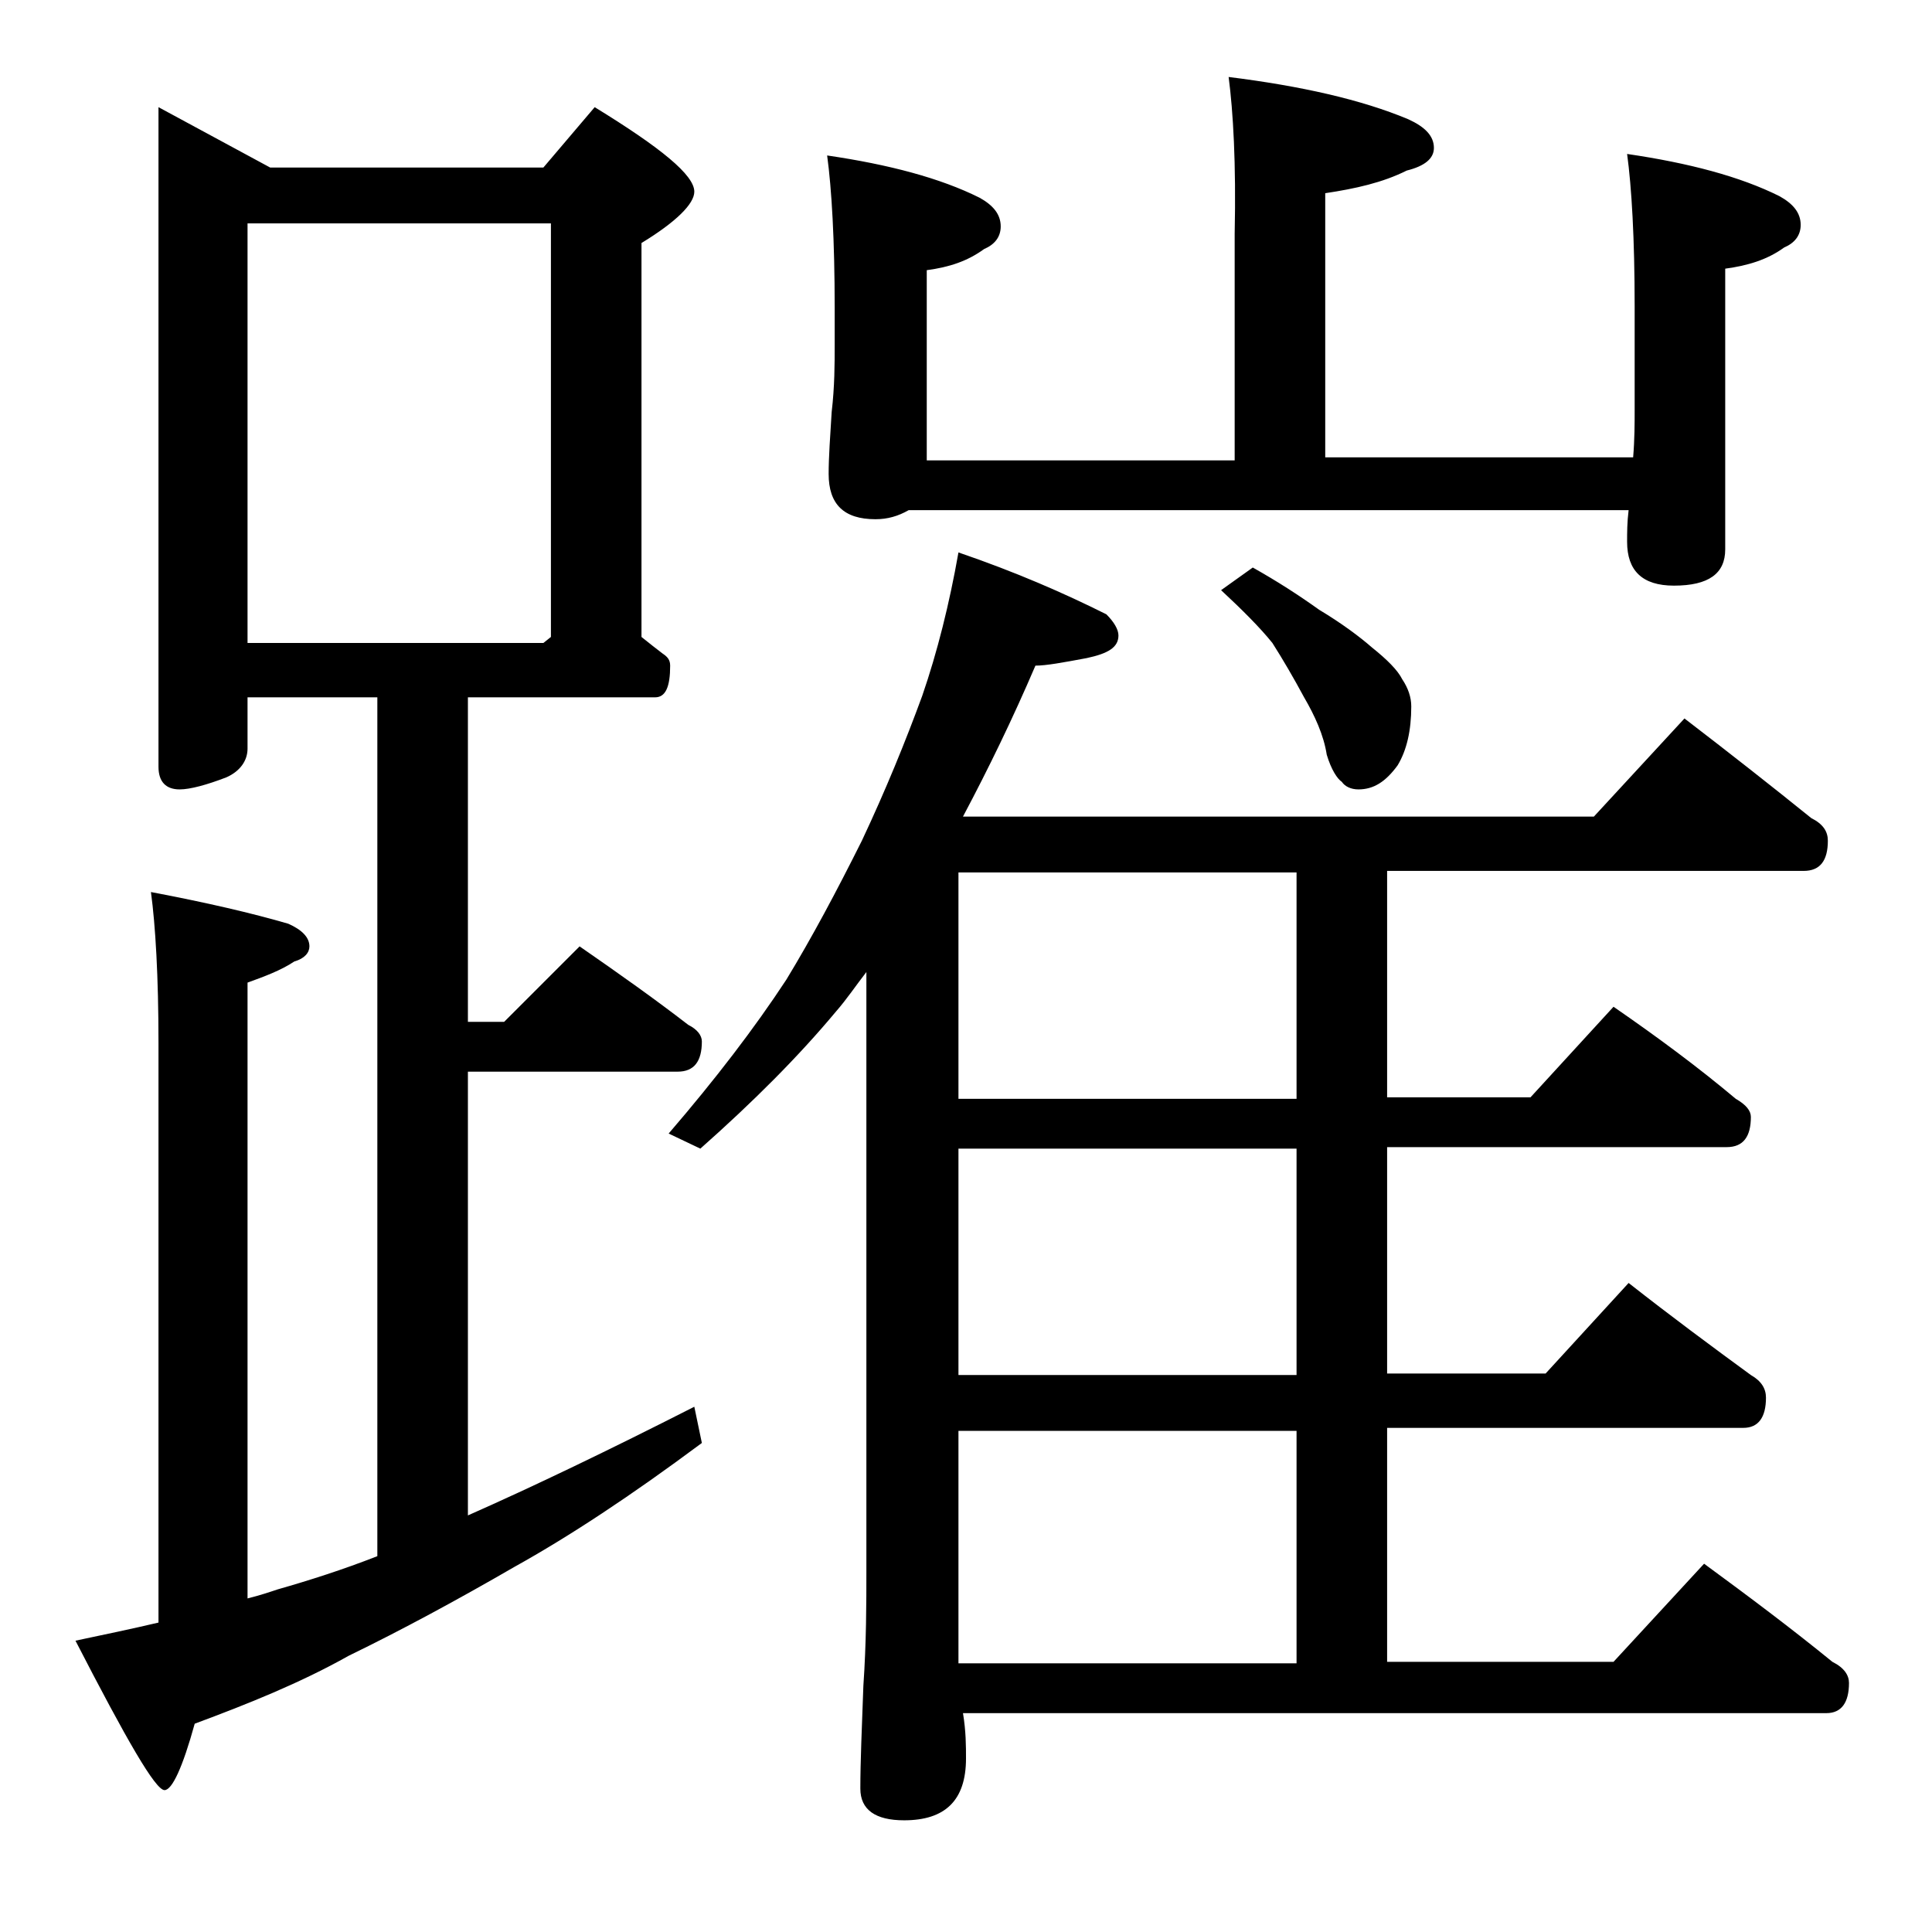
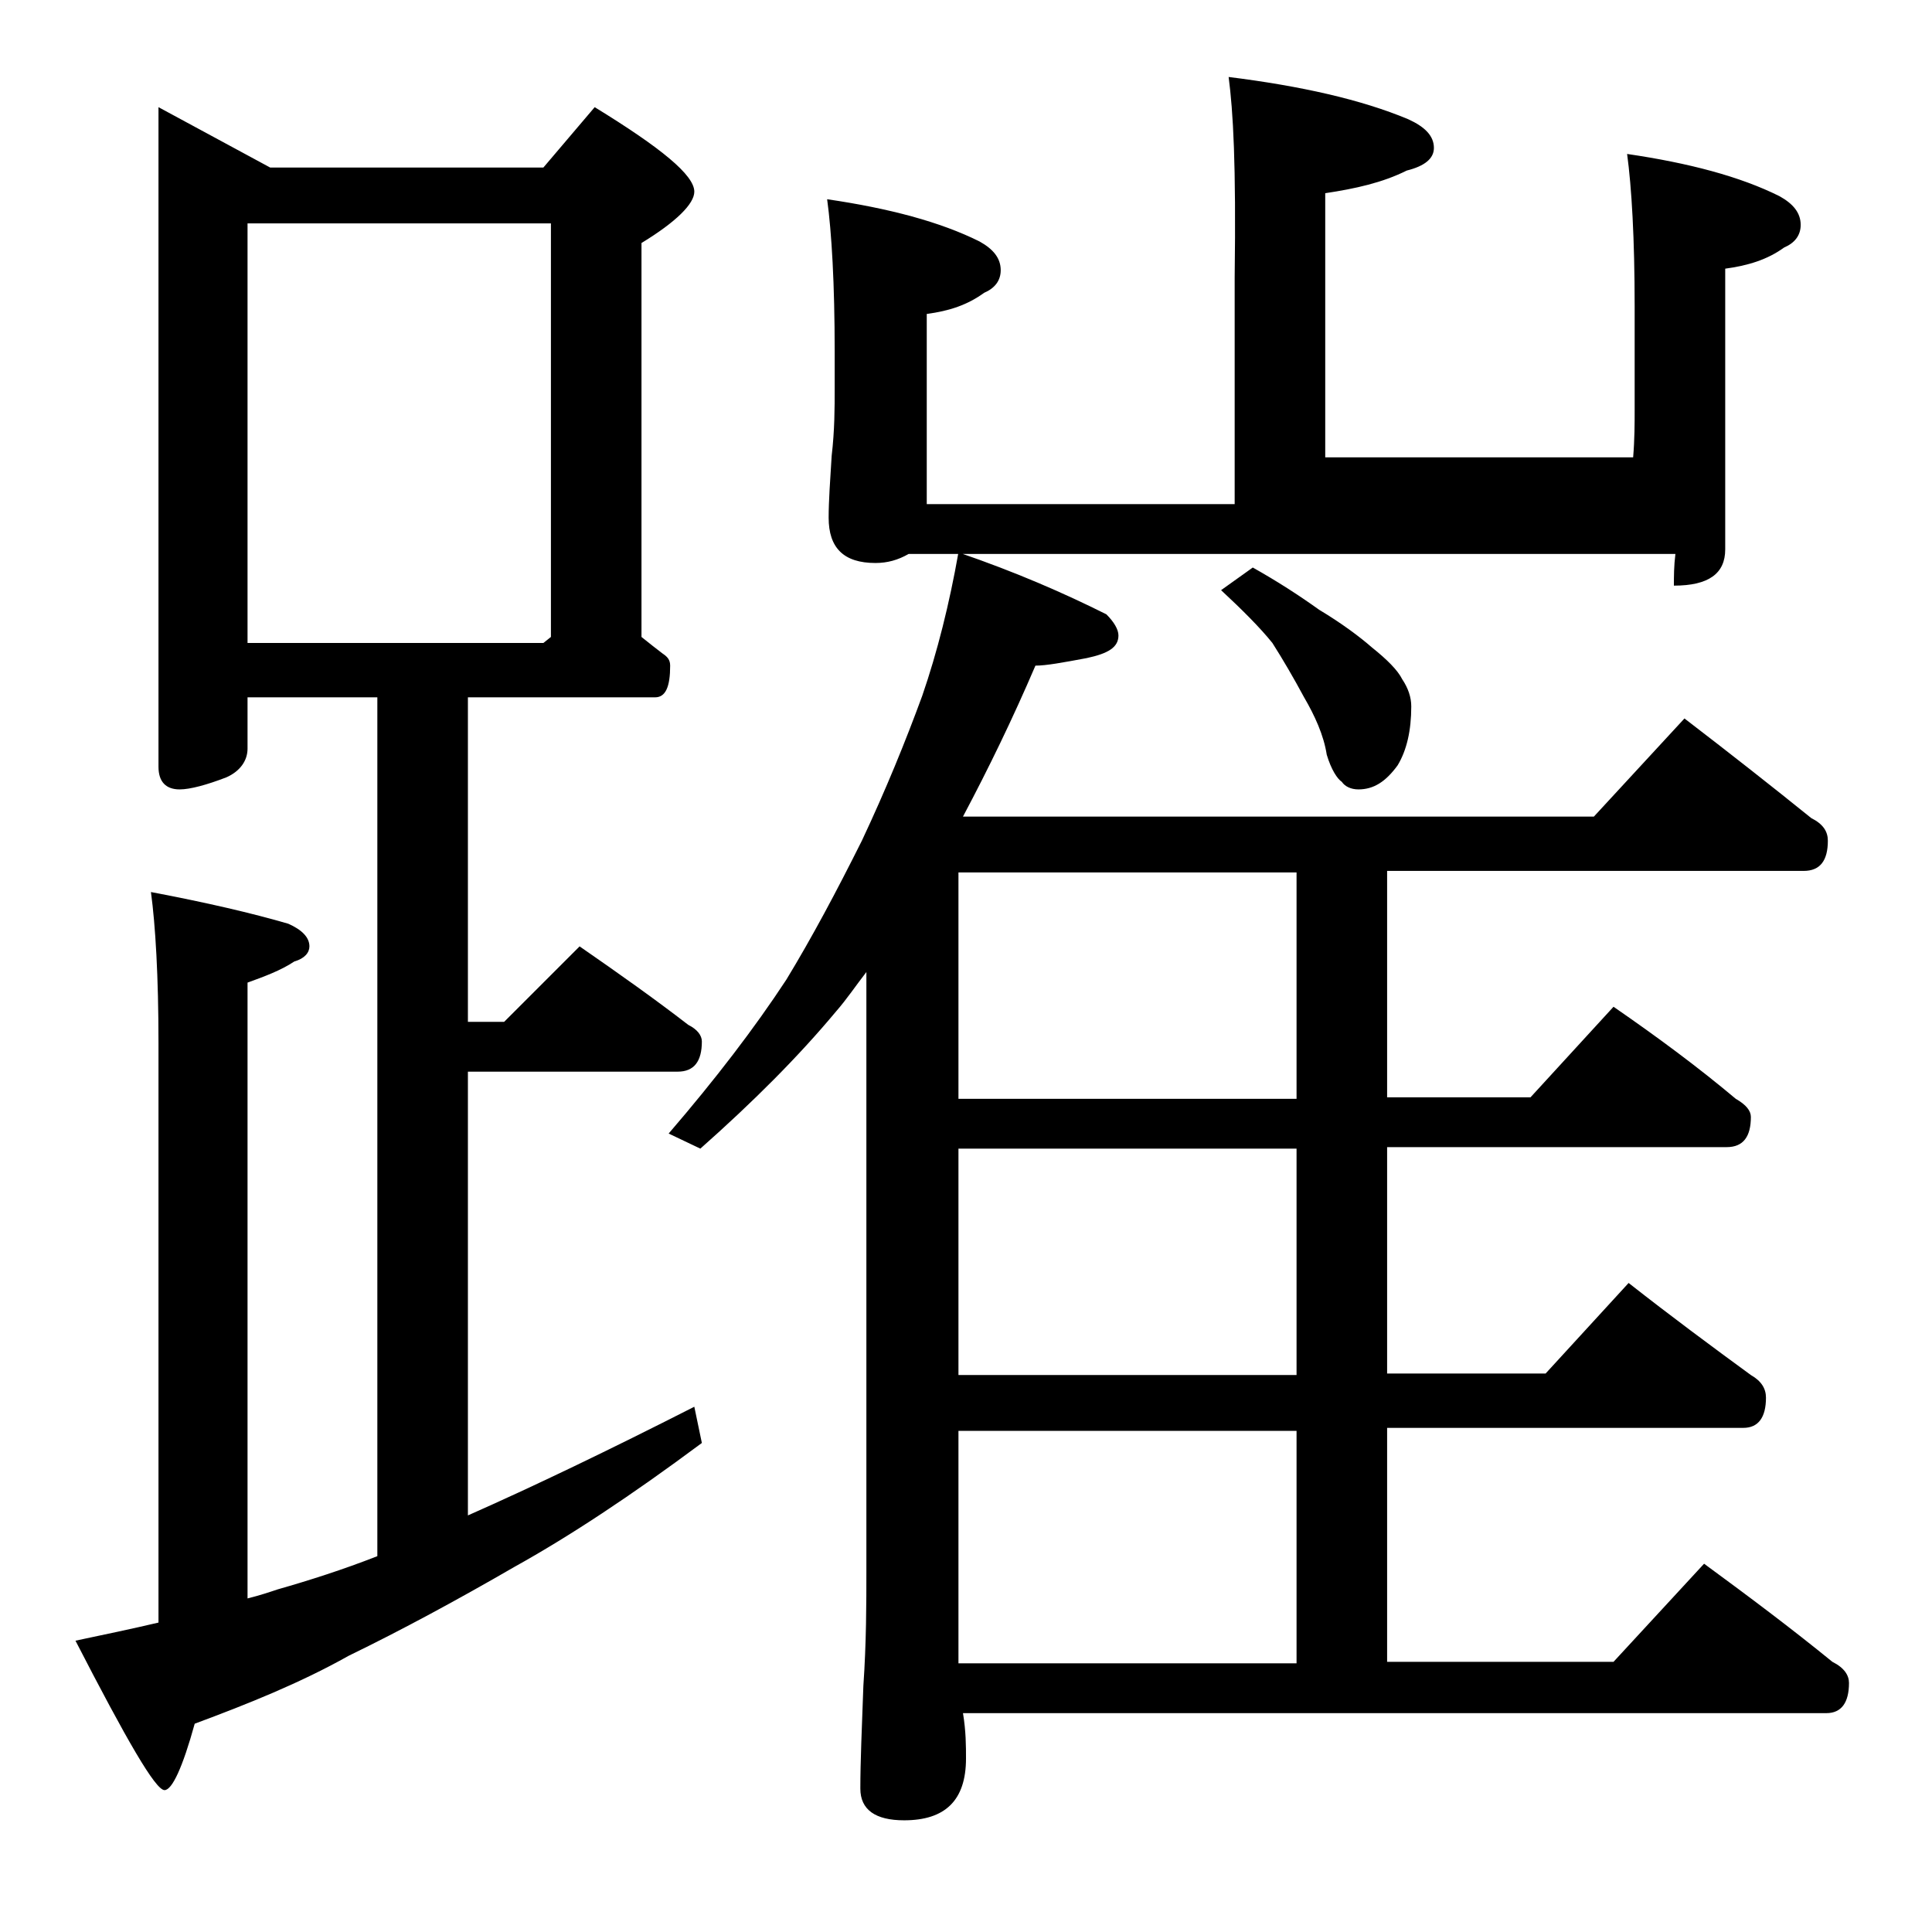
<svg xmlns="http://www.w3.org/2000/svg" version="1.1" id="Layer_1" x="0px" y="0px" viewBox="0 0 128 128" enable-background="new 0 0 128 128" xml:space="preserve">
-   <path d="M10.5,7.1l7.4,4H36l3.4-4c4.4,2.7,6.6,4.5,6.6,5.6c0,0.8-1.2,2-3.5,3.4v26.1c0.5,0.4,1,0.8,1.4,1.1c0.3,0.2,0.5,0.4,0.5,0.8  c0,1.4-0.3,2.1-1,2.1H31v21.5h2.4l5-5c2.6,1.8,5,3.5,7.2,5.2c0.6,0.3,0.9,0.7,0.9,1.1c0,1.3-0.5,2-1.6,2H31v29.4  c4.3-1.9,9.3-4.3,15-7.2l0.5,2.4c-4.7,3.5-8.8,6.2-12.4,8.2c-3.8,2.2-7.5,4.2-11,5.9c-3.2,1.8-6.7,3.2-10.2,4.5  c-0.8,2.9-1.5,4.4-2,4.4c-0.6,0-2.5-3.3-5.9-9.9c1.9-0.4,3.8-0.8,5.5-1.2V69.1c0-4.4-0.2-7.8-0.5-10c3.7,0.7,6.7,1.4,9.1,2.1  c0.9,0.4,1.4,0.9,1.4,1.5c0,0.4-0.3,0.8-1,1c-0.9,0.6-2,1-3.1,1.4v40.8c0.8-0.2,1.4-0.4,2-0.6c2.1-0.6,4.3-1.3,6.6-2.2V46.2h-8.6  v3.4c0,0.8-0.5,1.5-1.4,1.9c-1.3,0.5-2.4,0.8-3.1,0.8c-0.9,0-1.4-0.5-1.4-1.5V7.1z M16.4,42.6H36l0.5-0.4V14.8H16.4V42.6z   M63.5,36.6c3.8,1.3,7,2.7,9.8,4.1c0.5,0.5,0.8,1,0.8,1.4c0,0.8-0.7,1.2-2.1,1.5c-1.6,0.3-2.7,0.5-3.4,0.5c-1.5,3.5-3.1,6.8-4.8,10  h41.8l6-6.5c3,2.3,5.8,4.5,8.4,6.6c0.8,0.4,1.1,0.9,1.1,1.5c0,1.3-0.5,2-1.6,2H91.9v15h9.5l5.5-6c2.9,2,5.6,4,8.1,6.1  c0.7,0.4,1,0.8,1,1.2c0,1.3-0.5,2-1.6,2H91.9v15h10.5l5.5-6c2.8,2.2,5.5,4.2,8.1,6.1c0.7,0.4,1,0.9,1,1.5c0,1.3-0.5,2-1.5,2H91.9  v15.5h15l6-6.5c3,2.2,5.8,4.3,8.5,6.5c0.8,0.4,1.1,0.9,1.1,1.4c0,1.3-0.5,2-1.5,2H63.8c0.2,1.2,0.2,2.2,0.2,3c0,2.8-1.4,4.1-4.1,4.1  c-1.9,0-2.9-0.7-2.9-2.1c0-1.8,0.1-4,0.2-6.8c0.2-2.9,0.2-5.5,0.2-7.6V64.4c-0.7,0.9-1.3,1.8-2,2.6c-2.5,3-5.5,6-9,9.1l-2.1-1  c3.1-3.6,5.7-7,7.8-10.2c1.7-2.8,3.3-5.8,5-9.2c1.6-3.4,2.9-6.6,4-9.6C62.1,43.2,62.9,40,63.5,36.6z M81.4,5.1  c4.8,0.6,8.8,1.5,11.9,2.8C94.4,8.4,95,9,95,9.8c0,0.7-0.6,1.2-1.8,1.5c-1.6,0.8-3.4,1.2-5.4,1.5v17.5h20.4c0.1-1.2,0.1-2.3,0.1-3.1  v-6.9c0-4.5-0.2-7.9-0.5-10.1c4.1,0.6,7.5,1.5,10.1,2.8c0.9,0.5,1.4,1.1,1.4,1.9c0,0.7-0.4,1.2-1.1,1.5c-1.1,0.8-2.4,1.2-3.9,1.4  v18.6c0,1.6-1.1,2.4-3.4,2.4c-2.1,0-3.1-1-3.1-2.9c0-0.6,0-1.3,0.1-2.1H60.2c-0.7,0.4-1.4,0.6-2.2,0.6c-2.1,0-3.1-1-3.1-3  c0-1.1,0.1-2.5,0.2-4.1c0.2-1.7,0.2-3.2,0.2-4.5v-2.4c0-4.5-0.2-7.9-0.5-10.1c4.1,0.6,7.5,1.5,10.1,2.8c0.9,0.5,1.4,1.1,1.4,1.9  c0,0.7-0.4,1.2-1.1,1.5c-1.1,0.8-2.3,1.2-3.8,1.4v12.6h20.4v-15C81.9,10.8,81.7,7.4,81.4,5.1z M85.9,72.8v-15H63.5v15H85.9z   M85.9,91.1v-15H63.5v15H85.9z M63.5,110.2h22.4V94.8H63.5v14.5C63.5,109.8,63.5,110.1,63.5,110.2z M83,37.6c1.6,0.9,3,1.8,4.4,2.8  c1.5,0.9,2.7,1.8,3.5,2.5c1,0.8,1.7,1.5,2,2.1c0.4,0.6,0.6,1.2,0.6,1.8c0,1.6-0.3,2.9-0.9,3.9c-0.8,1.1-1.6,1.6-2.6,1.6  c-0.5,0-0.9-0.2-1.1-0.5c-0.3-0.2-0.7-0.8-1-1.8c-0.2-1.3-0.8-2.6-1.5-3.8c-0.7-1.3-1.4-2.5-2.1-3.6c-0.8-1-2-2.2-3.4-3.5L83,37.6z" />
+   <path d="M10.5,7.1l7.4,4H36l3.4-4c4.4,2.7,6.6,4.5,6.6,5.6c0,0.8-1.2,2-3.5,3.4v26.1c0.5,0.4,1,0.8,1.4,1.1c0.3,0.2,0.5,0.4,0.5,0.8  c0,1.4-0.3,2.1-1,2.1H31v21.5h2.4l5-5c2.6,1.8,5,3.5,7.2,5.2c0.6,0.3,0.9,0.7,0.9,1.1c0,1.3-0.5,2-1.6,2H31v29.4  c4.3-1.9,9.3-4.3,15-7.2l0.5,2.4c-4.7,3.5-8.8,6.2-12.4,8.2c-3.8,2.2-7.5,4.2-11,5.9c-3.2,1.8-6.7,3.2-10.2,4.5  c-0.8,2.9-1.5,4.4-2,4.4c-0.6,0-2.5-3.3-5.9-9.9c1.9-0.4,3.8-0.8,5.5-1.2V69.1c0-4.4-0.2-7.8-0.5-10c3.7,0.7,6.7,1.4,9.1,2.1  c0.9,0.4,1.4,0.9,1.4,1.5c0,0.4-0.3,0.8-1,1c-0.9,0.6-2,1-3.1,1.4v40.8c0.8-0.2,1.4-0.4,2-0.6c2.1-0.6,4.3-1.3,6.6-2.2V46.2h-8.6  v3.4c0,0.8-0.5,1.5-1.4,1.9c-1.3,0.5-2.4,0.8-3.1,0.8c-0.9,0-1.4-0.5-1.4-1.5V7.1z M16.4,42.6H36l0.5-0.4V14.8H16.4V42.6z   M63.5,36.6c3.8,1.3,7,2.7,9.8,4.1c0.5,0.5,0.8,1,0.8,1.4c0,0.8-0.7,1.2-2.1,1.5c-1.6,0.3-2.7,0.5-3.4,0.5c-1.5,3.5-3.1,6.8-4.8,10  h41.8l6-6.5c3,2.3,5.8,4.5,8.4,6.6c0.8,0.4,1.1,0.9,1.1,1.5c0,1.3-0.5,2-1.6,2H91.9v15h9.5l5.5-6c2.9,2,5.6,4,8.1,6.1  c0.7,0.4,1,0.8,1,1.2c0,1.3-0.5,2-1.6,2H91.9v15h10.5l5.5-6c2.8,2.2,5.5,4.2,8.1,6.1c0.7,0.4,1,0.9,1,1.5c0,1.3-0.5,2-1.5,2H91.9  v15.5h15l6-6.5c3,2.2,5.8,4.3,8.5,6.5c0.8,0.4,1.1,0.9,1.1,1.4c0,1.3-0.5,2-1.5,2H63.8c0.2,1.2,0.2,2.2,0.2,3c0,2.8-1.4,4.1-4.1,4.1  c-1.9,0-2.9-0.7-2.9-2.1c0-1.8,0.1-4,0.2-6.8c0.2-2.9,0.2-5.5,0.2-7.6V64.4c-0.7,0.9-1.3,1.8-2,2.6c-2.5,3-5.5,6-9,9.1l-2.1-1  c3.1-3.6,5.7-7,7.8-10.2c1.7-2.8,3.3-5.8,5-9.2c1.6-3.4,2.9-6.6,4-9.6C62.1,43.2,62.9,40,63.5,36.6z M81.4,5.1  c4.8,0.6,8.8,1.5,11.9,2.8C94.4,8.4,95,9,95,9.8c0,0.7-0.6,1.2-1.8,1.5c-1.6,0.8-3.4,1.2-5.4,1.5v17.5h20.4c0.1-1.2,0.1-2.3,0.1-3.1  v-6.9c0-4.5-0.2-7.9-0.5-10.1c4.1,0.6,7.5,1.5,10.1,2.8c0.9,0.5,1.4,1.1,1.4,1.9c0,0.7-0.4,1.2-1.1,1.5c-1.1,0.8-2.4,1.2-3.9,1.4  v18.6c0,1.6-1.1,2.4-3.4,2.4c0-0.6,0-1.3,0.1-2.1H60.2c-0.7,0.4-1.4,0.6-2.2,0.6c-2.1,0-3.1-1-3.1-3  c0-1.1,0.1-2.5,0.2-4.1c0.2-1.7,0.2-3.2,0.2-4.5v-2.4c0-4.5-0.2-7.9-0.5-10.1c4.1,0.6,7.5,1.5,10.1,2.8c0.9,0.5,1.4,1.1,1.4,1.9  c0,0.7-0.4,1.2-1.1,1.5c-1.1,0.8-2.3,1.2-3.8,1.4v12.6h20.4v-15C81.9,10.8,81.7,7.4,81.4,5.1z M85.9,72.8v-15H63.5v15H85.9z   M85.9,91.1v-15H63.5v15H85.9z M63.5,110.2h22.4V94.8H63.5v14.5C63.5,109.8,63.5,110.1,63.5,110.2z M83,37.6c1.6,0.9,3,1.8,4.4,2.8  c1.5,0.9,2.7,1.8,3.5,2.5c1,0.8,1.7,1.5,2,2.1c0.4,0.6,0.6,1.2,0.6,1.8c0,1.6-0.3,2.9-0.9,3.9c-0.8,1.1-1.6,1.6-2.6,1.6  c-0.5,0-0.9-0.2-1.1-0.5c-0.3-0.2-0.7-0.8-1-1.8c-0.2-1.3-0.8-2.6-1.5-3.8c-0.7-1.3-1.4-2.5-2.1-3.6c-0.8-1-2-2.2-3.4-3.5L83,37.6z" />
</svg>